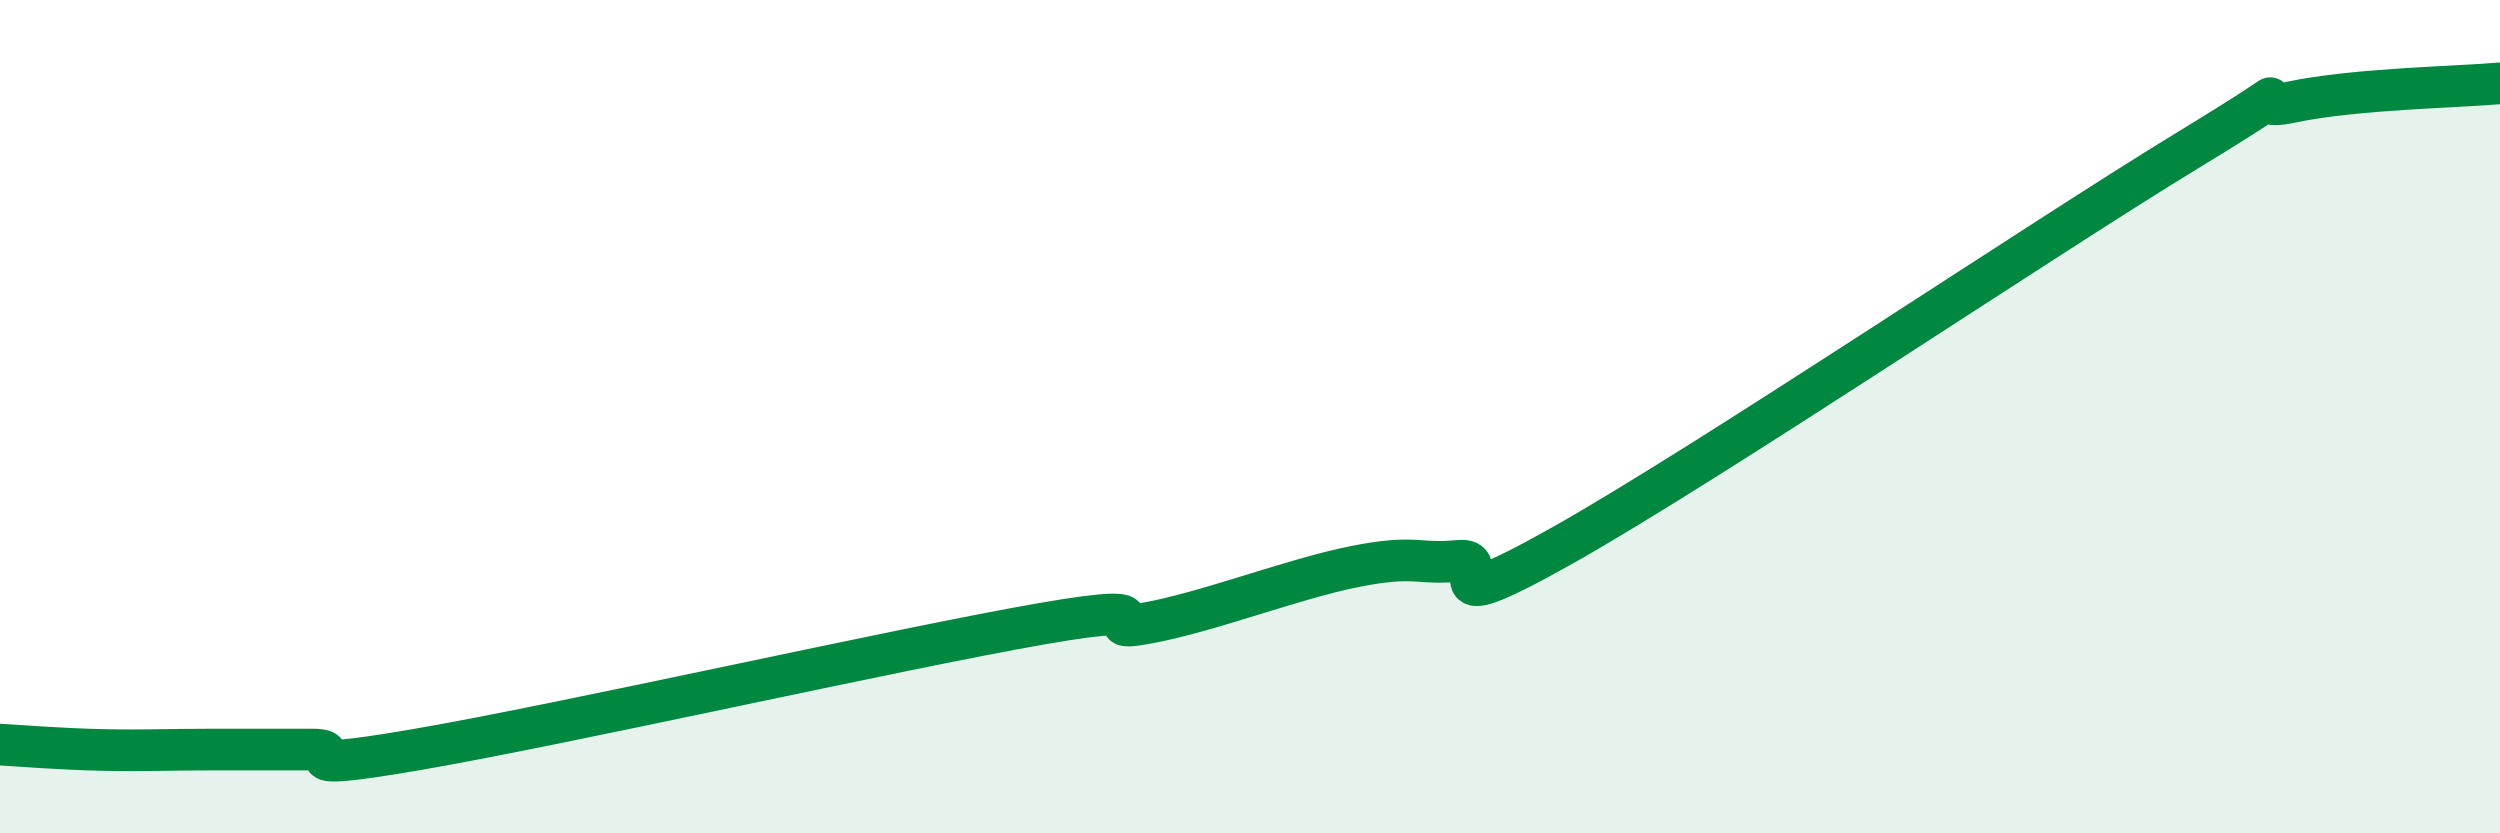
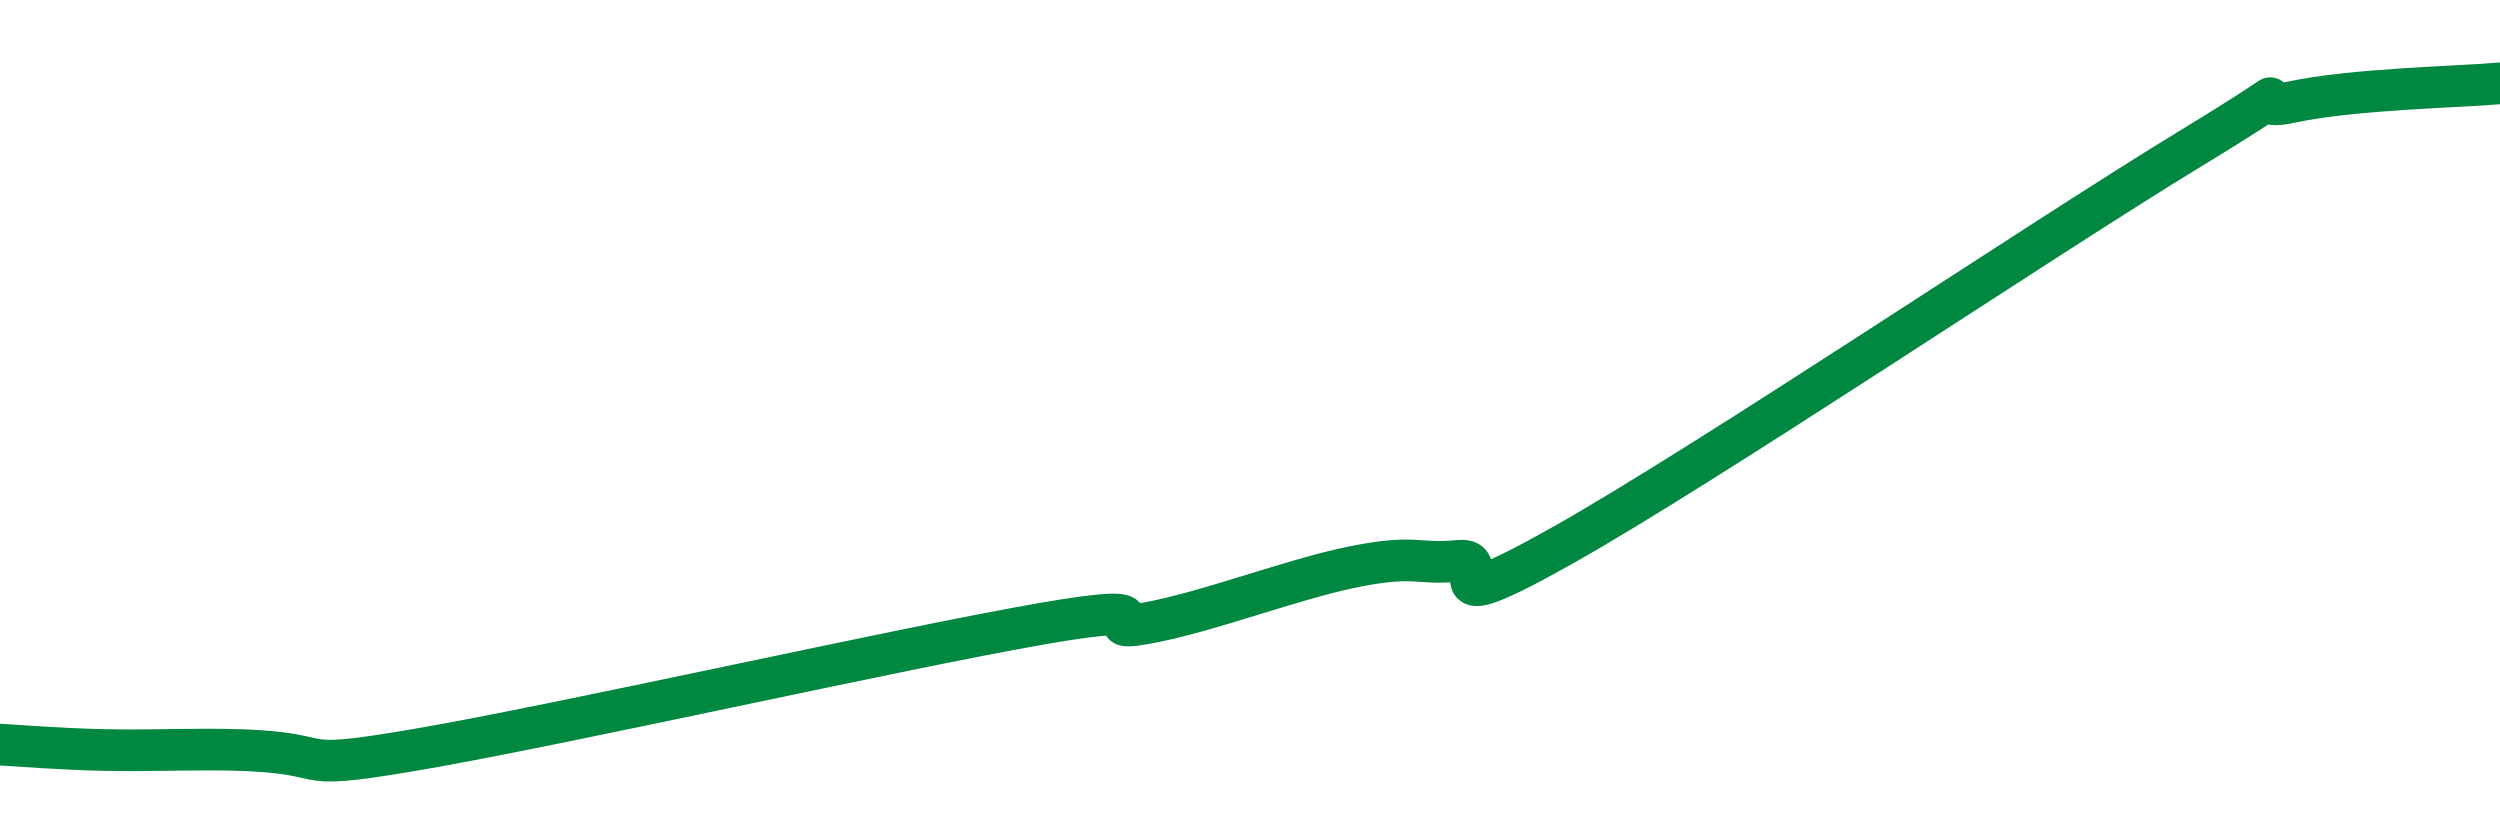
<svg xmlns="http://www.w3.org/2000/svg" width="60" height="20" viewBox="0 0 60 20">
-   <path d="M 0,17.87 C 0.5,17.9 1.5,17.98 2.5,18 C 3.5,18.02 4,17.99 5,17.99 C 6,17.99 6.5,17.99 7.5,17.99 C 8.5,17.99 6.5,18.59 10,17.99 C 13.5,17.39 21.5,15.58 25,14.97 C 28.5,14.36 26,15.23 27.5,14.96 C 29,14.69 31,13.9 32.5,13.6 C 34,13.3 34,13.56 35,13.46 C 36,13.36 34,15.06 37.5,13.09 C 41,11.12 49,5.74 52.5,3.61 C 56,1.48 53.5,2.77 55,2.45 C 56.5,2.13 59,2.09 60,2L60 20L0 20Z" fill="#008740" opacity="0.1" stroke-linecap="round" stroke-linejoin="round" />
-   <path d="M 0,17.87 C 0.5,17.9 1.5,17.98 2.5,18 C 3.5,18.02 4,17.99 5,17.99 C 6,17.99 6.5,17.99 7.5,17.99 C 8.5,17.99 6.5,18.59 10,17.99 C 13.5,17.39 21.5,15.58 25,14.97 C 28.5,14.36 26,15.23 27.5,14.96 C 29,14.69 31,13.9 32.5,13.6 C 34,13.3 34,13.56 35,13.46 C 36,13.36 34,15.06 37.5,13.09 C 41,11.12 49,5.74 52.5,3.61 C 56,1.48 53.5,2.77 55,2.45 C 56.5,2.13 59,2.09 60,2" stroke="#008740" stroke-width="1" fill="none" stroke-linecap="round" stroke-linejoin="round" />
+   <path d="M 0,17.87 C 0.5,17.9 1.5,17.98 2.5,18 C 3.5,18.02 4,17.99 5,17.99 C 8.5,17.99 6.5,18.59 10,17.99 C 13.5,17.39 21.5,15.58 25,14.97 C 28.5,14.36 26,15.23 27.5,14.96 C 29,14.69 31,13.9 32.5,13.6 C 34,13.3 34,13.56 35,13.46 C 36,13.36 34,15.06 37.5,13.09 C 41,11.12 49,5.74 52.5,3.61 C 56,1.48 53.5,2.77 55,2.45 C 56.5,2.13 59,2.09 60,2" stroke="#008740" stroke-width="1" fill="none" stroke-linecap="round" stroke-linejoin="round" />
</svg>